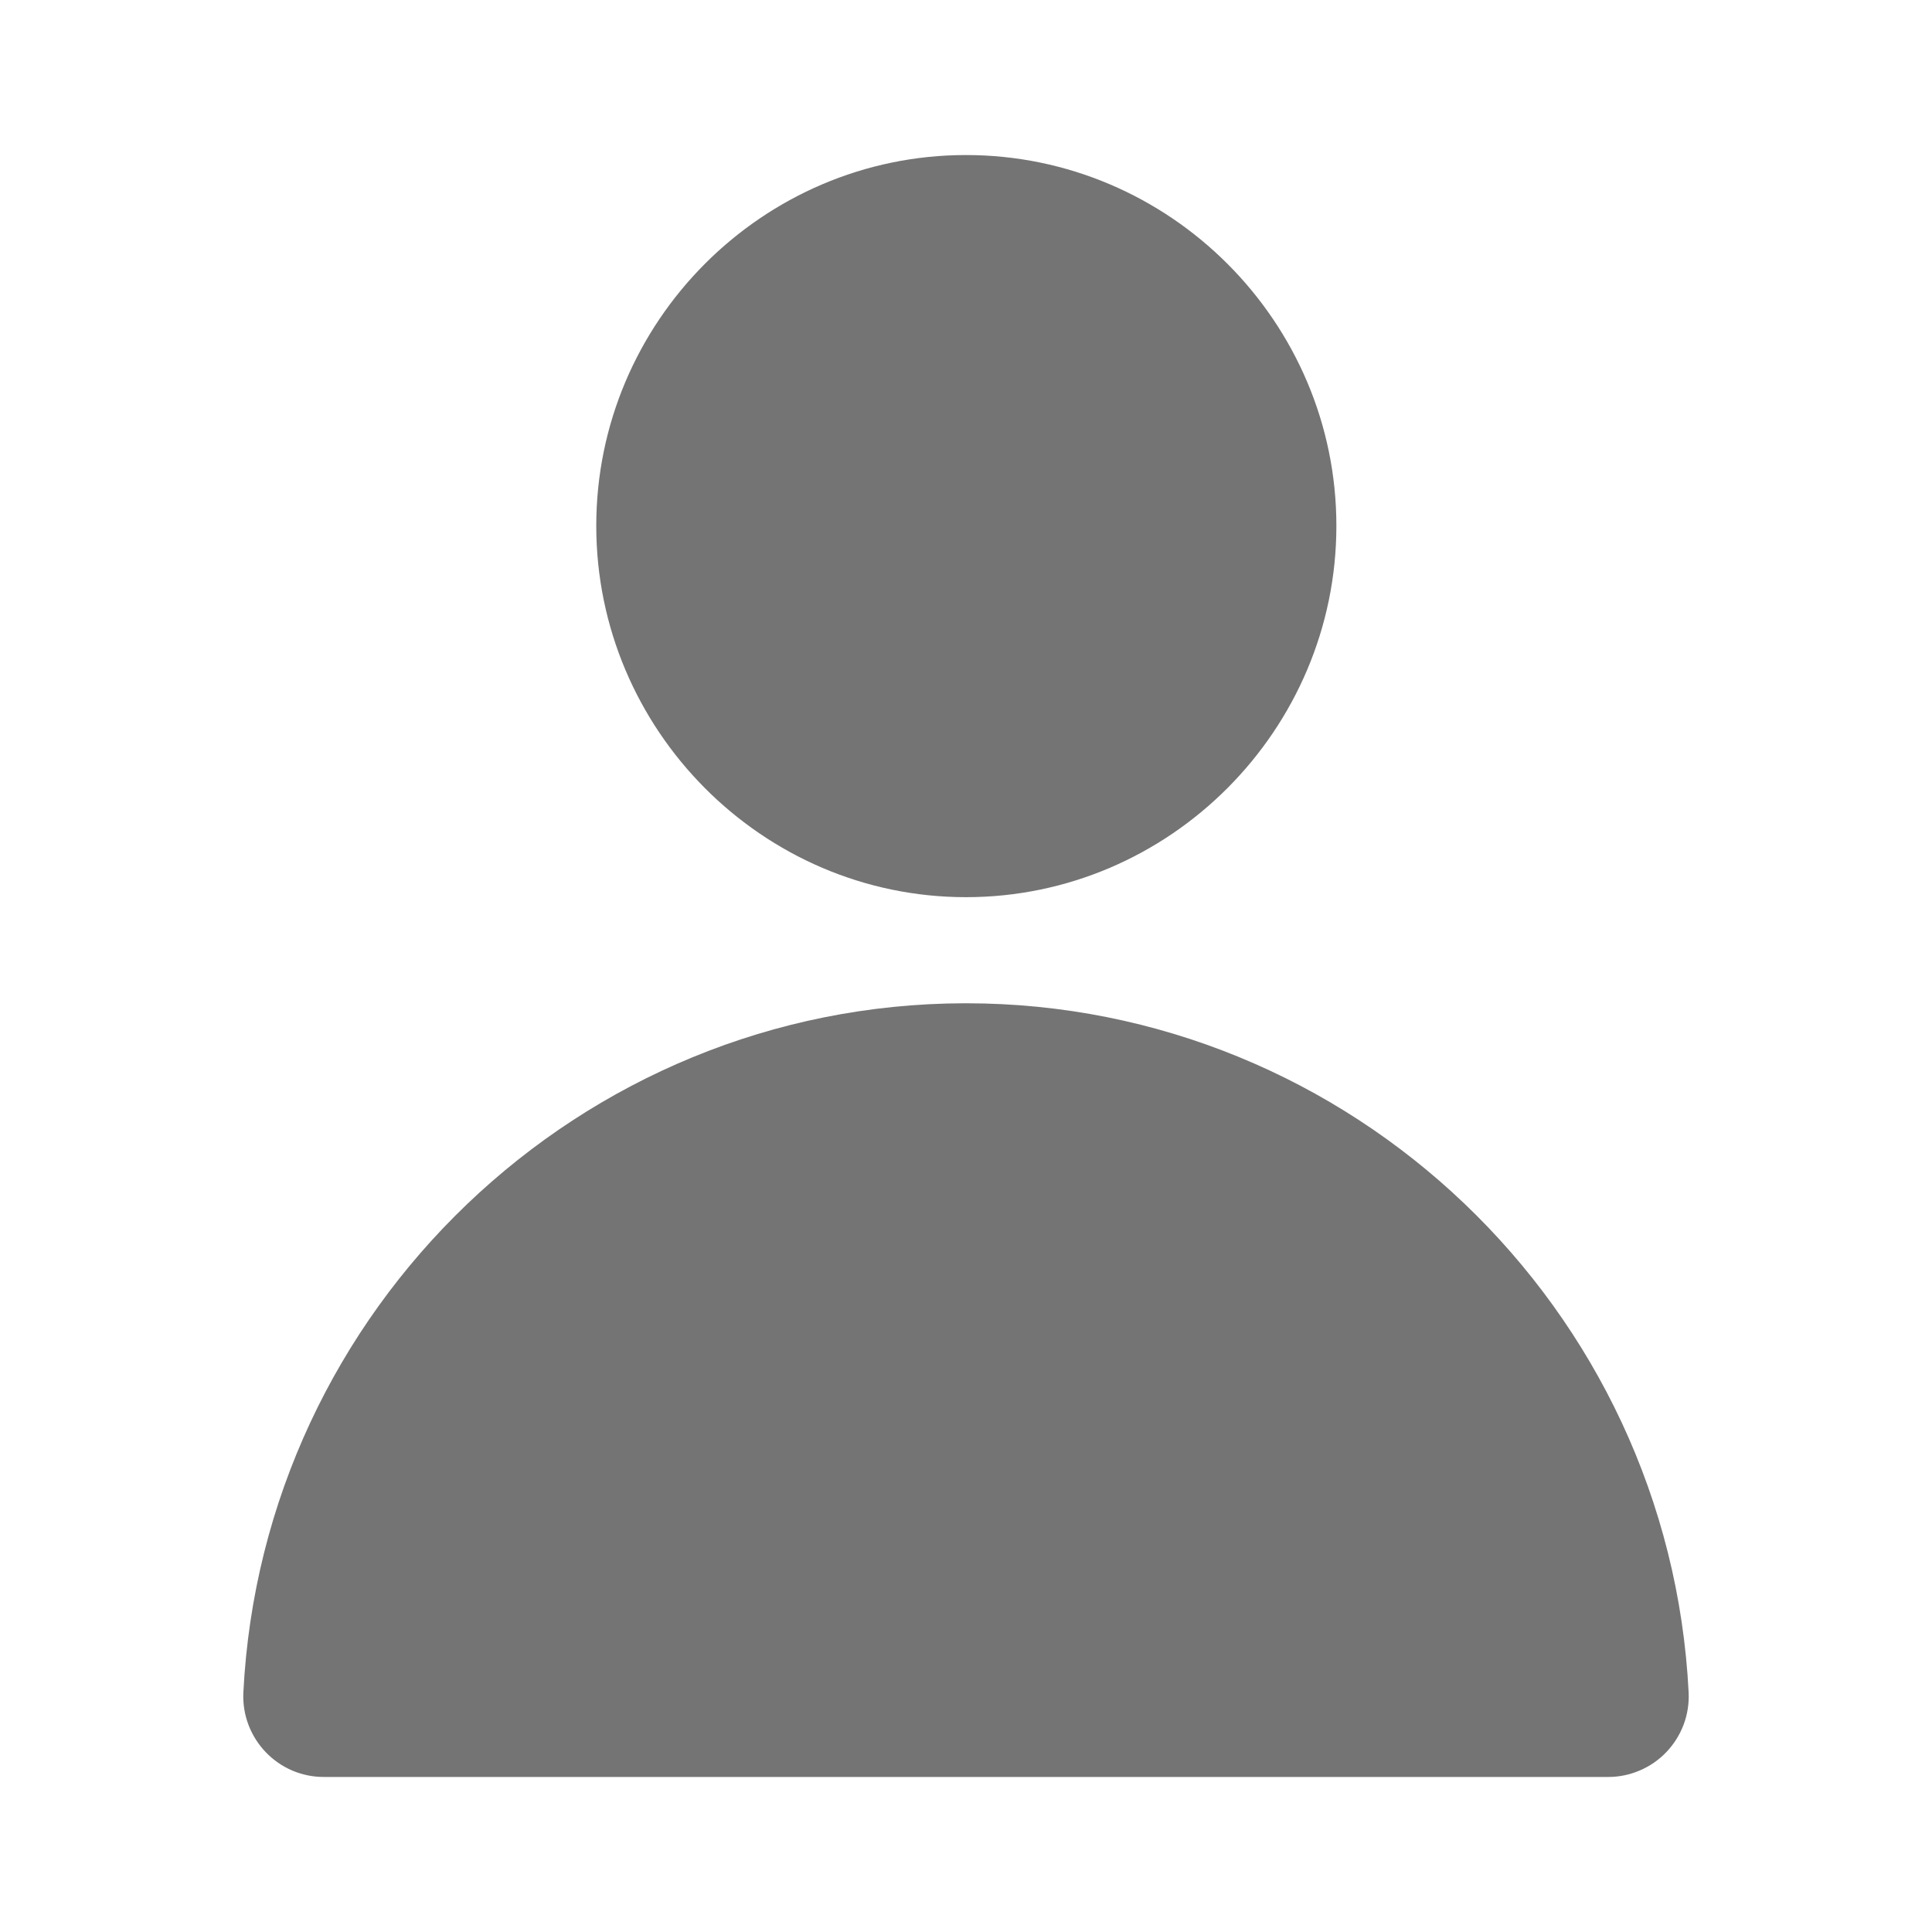
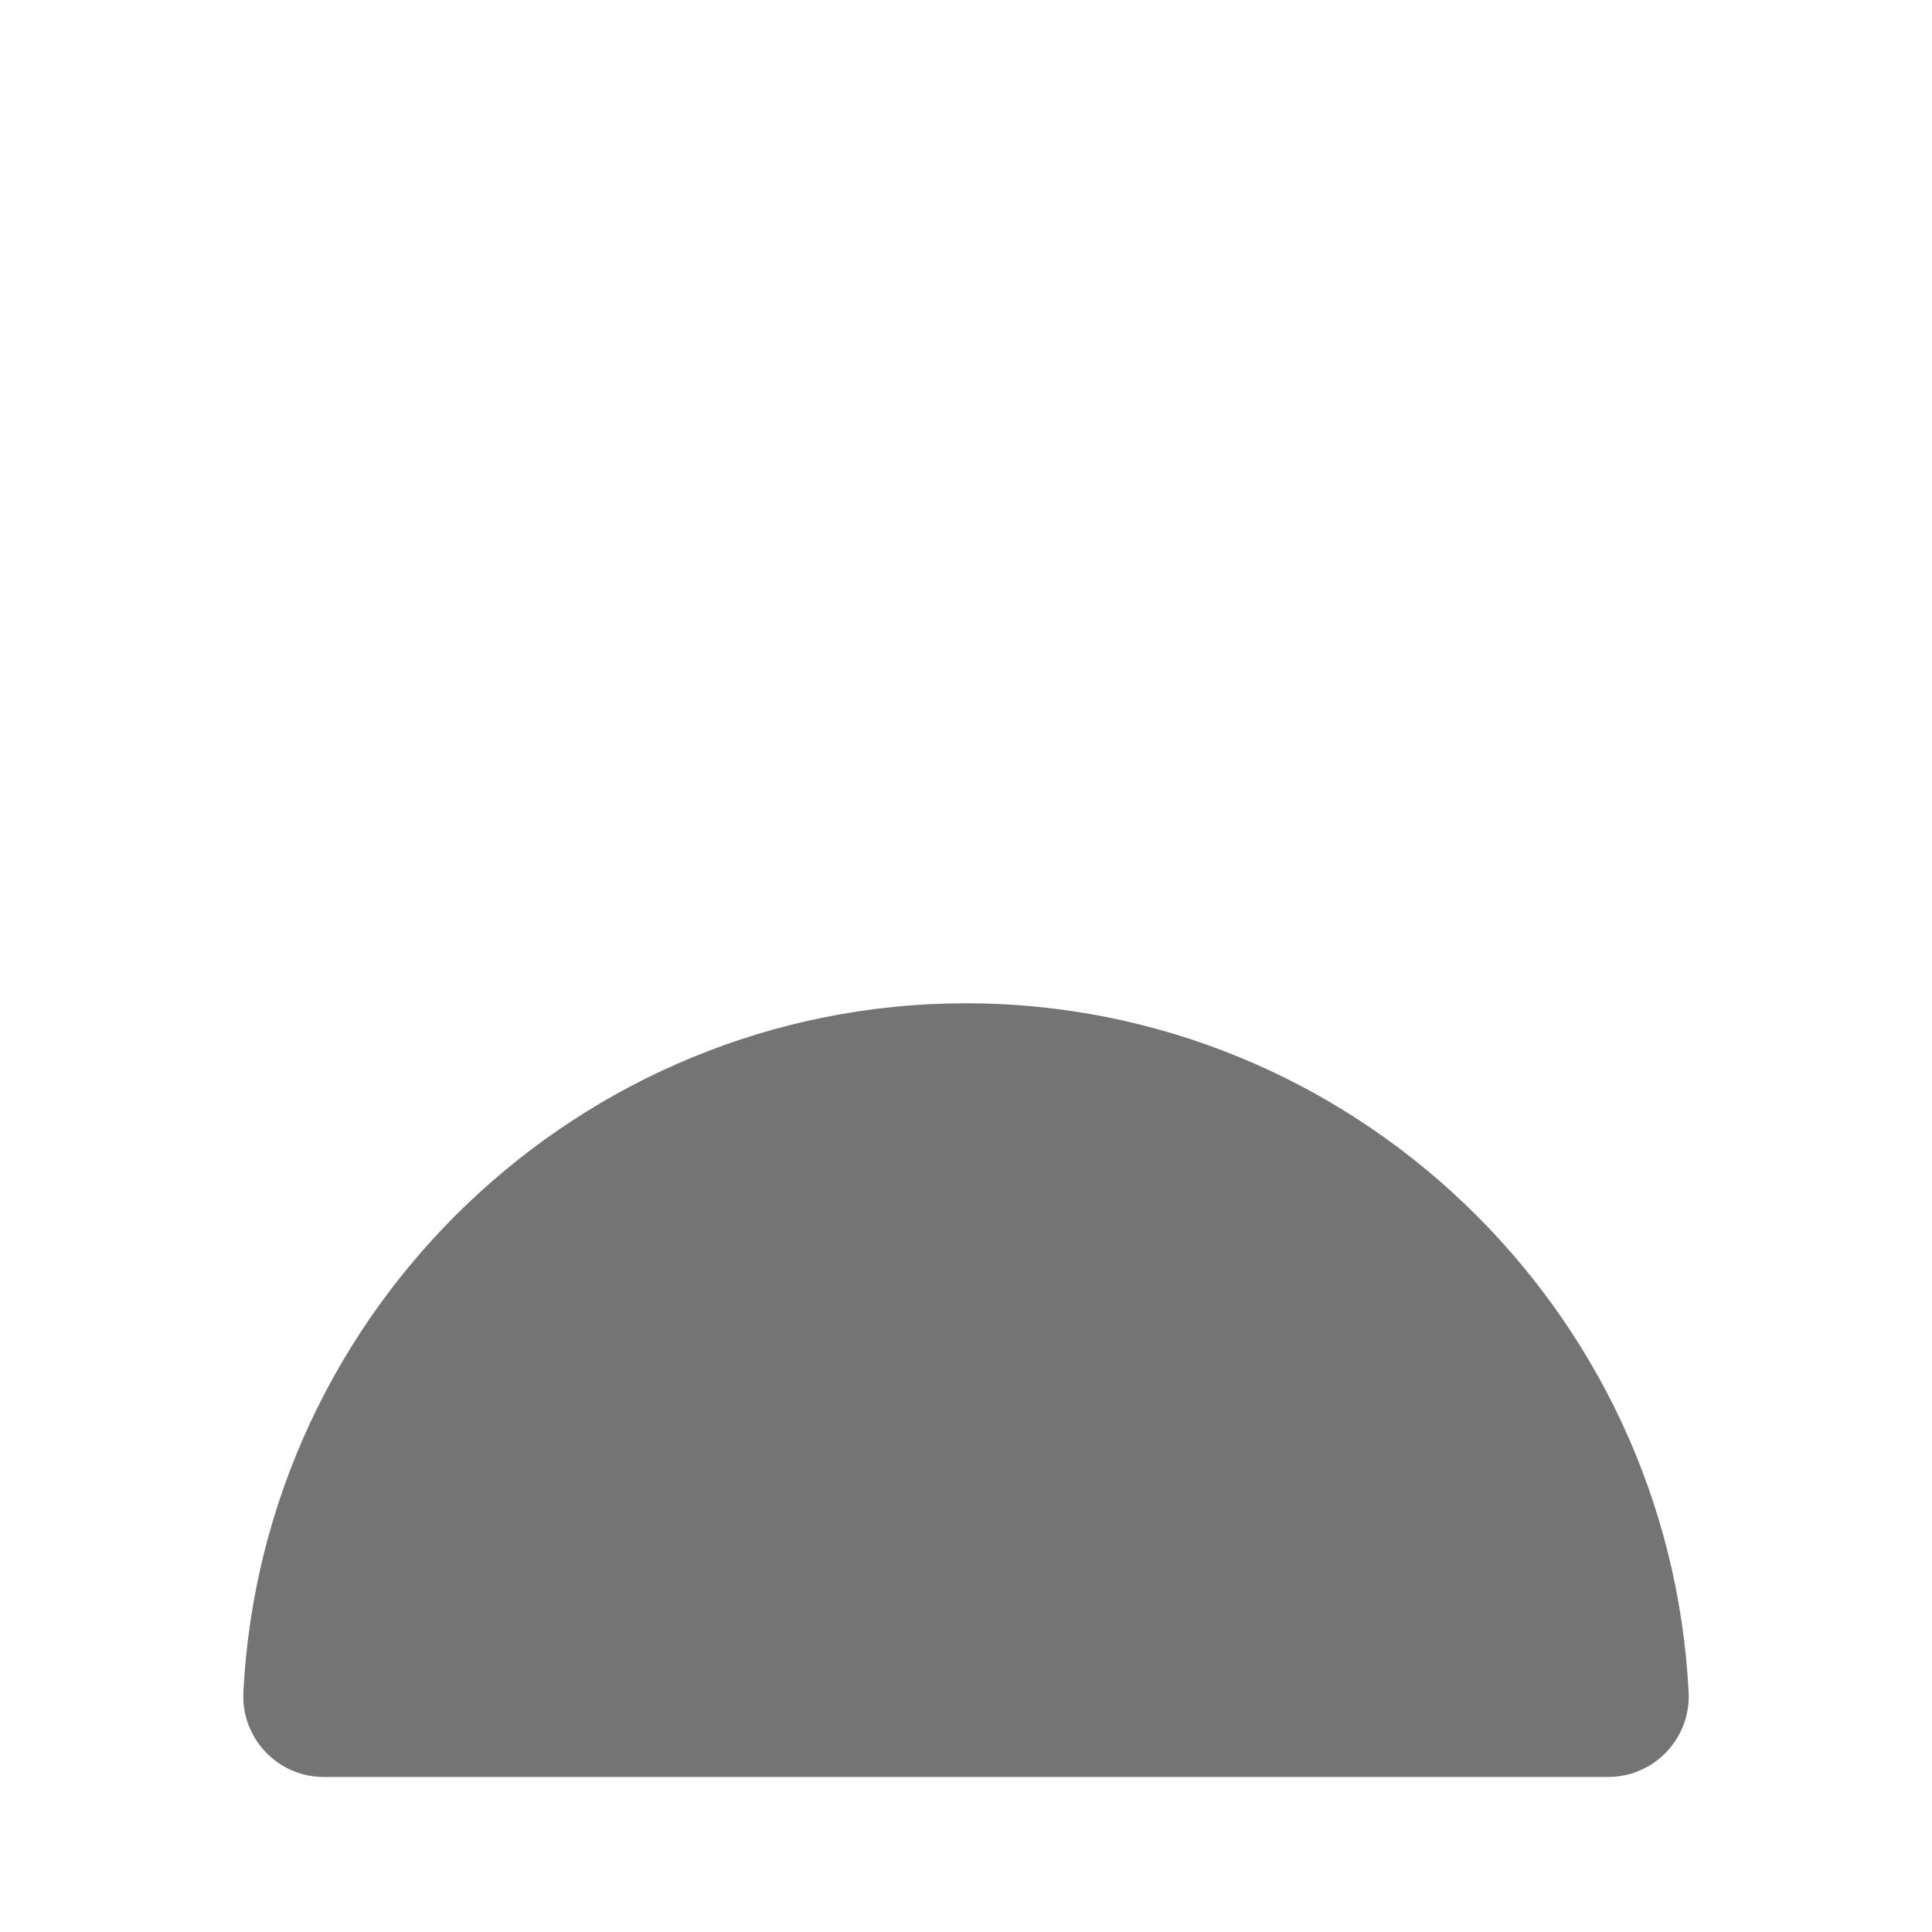
<svg xmlns="http://www.w3.org/2000/svg" width="24" height="24" viewBox="0 0 24 24" fill="none">
  <path d="M11.984 12.463C7.211 12.472 3.262 16.251 3.023 21.027C3.017 21.163 3.038 21.298 3.086 21.425C3.134 21.552 3.207 21.668 3.301 21.766C3.395 21.864 3.507 21.942 3.632 21.995C3.757 22.048 3.892 22.075 4.027 22.074H19.98C20.116 22.074 20.249 22.046 20.373 21.992C20.497 21.939 20.609 21.861 20.702 21.763C20.795 21.665 20.867 21.55 20.915 21.423C20.962 21.297 20.983 21.162 20.977 21.027C20.738 16.245 16.78 12.463 12 12.463H11.984Z" fill="#747474" />
-   <path d="M12 1.926C9.47 1.926 7.407 3.999 7.407 6.532C7.407 9.065 9.47 11.145 12 11.145C14.531 11.145 16.601 9.065 16.601 6.532C16.601 3.999 14.531 1.926 12 1.926Z" fill="#747474" />
</svg>